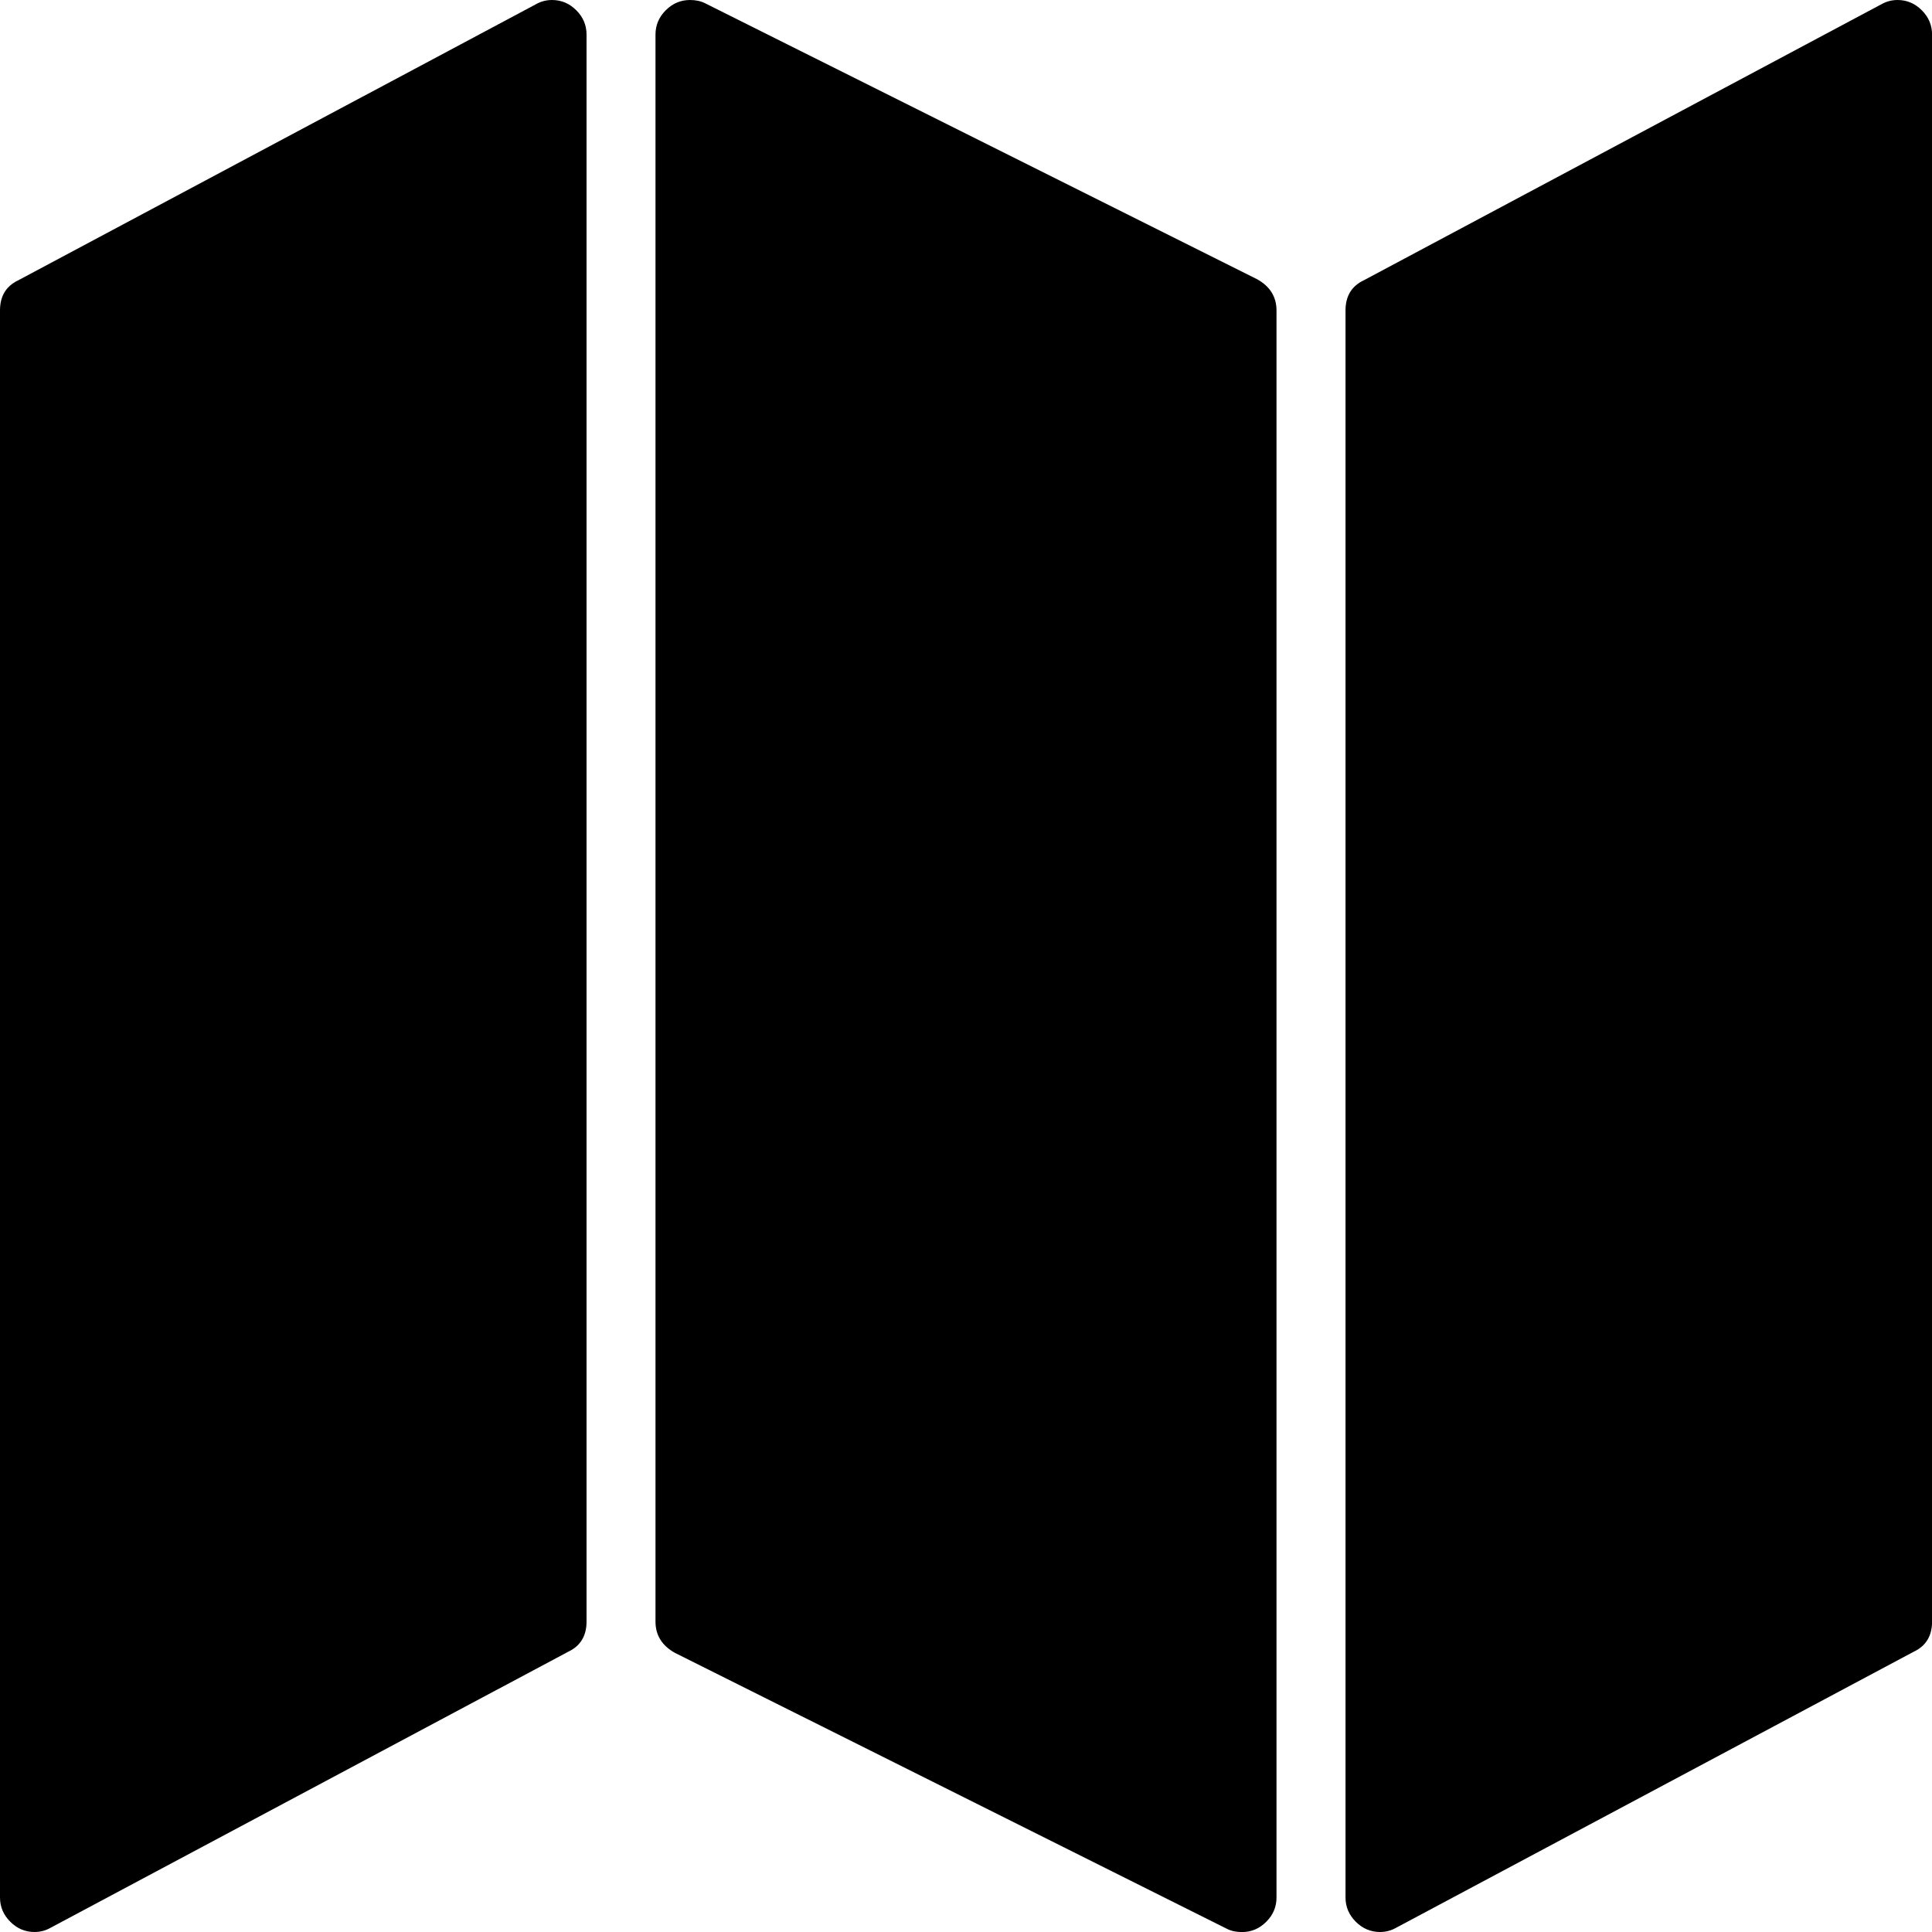
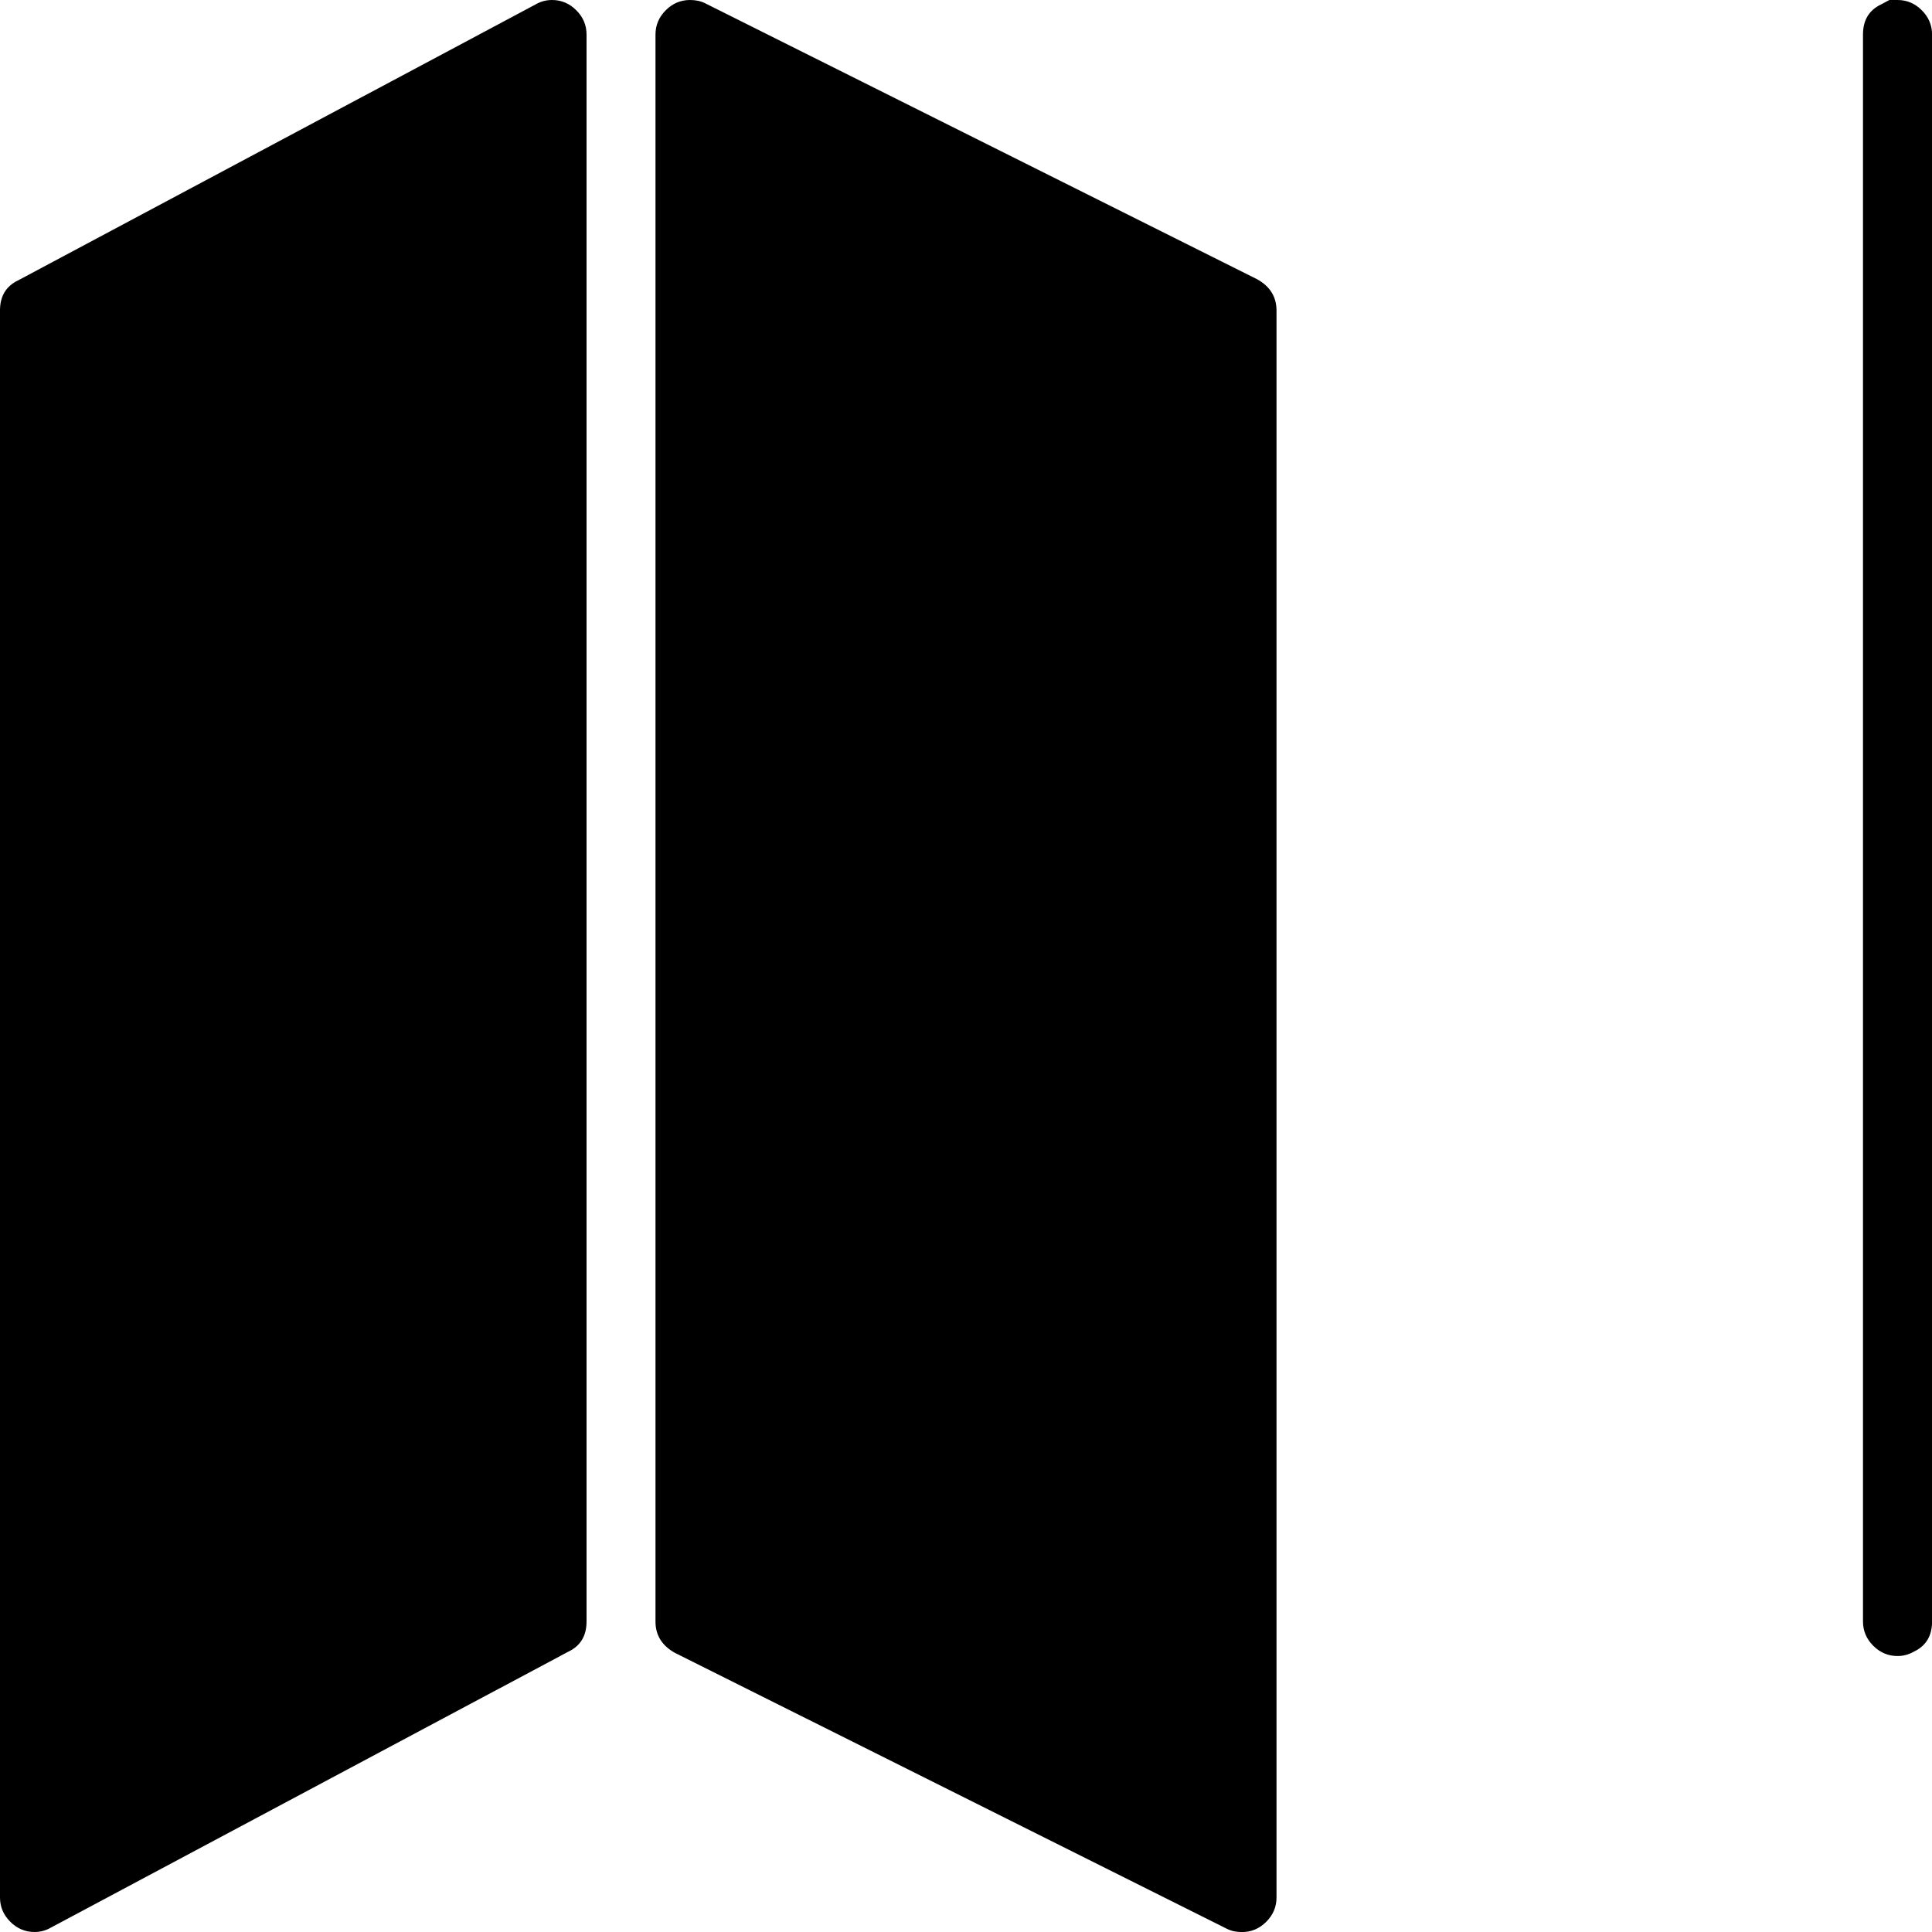
<svg xmlns="http://www.w3.org/2000/svg" fill="currentColor" version="1.1" width="32" height="32" viewBox="0 0 32 32">
-   <path d="M9.143 0q0.232 0 0.402 0.17t0.17 0.402v26.286q0 0.357-0.304 0.5l-8.571 4.571q-0.125 0.071-0.268 0.071-0.232 0-0.402-0.17t-0.17-0.402v-26.286q0-0.357 0.304-0.5l8.571-4.571q0.125-0.071 0.268-0.071zM31.429 0q0.232 0 0.402 0.17t0.17 0.402v26.286q0 0.357-0.304 0.5l-8.571 4.571q-0.125 0.071-0.268 0.071-0.232 0-0.402-0.17t-0.17-0.402v-26.286q0-0.357 0.304-0.5l8.571-4.571q0.125-0.071 0.268-0.071zM11.429 0q0.143 0 0.25 0.054l9.143 4.571q0.321 0.179 0.321 0.518v26.286q0 0.232-0.17 0.402t-0.402 0.17q-0.143 0-0.25-0.054l-9.143-4.571q-0.321-0.179-0.321-0.518v-26.286q0-0.232 0.17-0.402t0.402-0.17z" />
+   <path d="M9.143 0q0.232 0 0.402 0.17t0.17 0.402v26.286q0 0.357-0.304 0.5l-8.571 4.571q-0.125 0.071-0.268 0.071-0.232 0-0.402-0.17t-0.17-0.402v-26.286q0-0.357 0.304-0.5l8.571-4.571q0.125-0.071 0.268-0.071zM31.429 0q0.232 0 0.402 0.17t0.17 0.402v26.286q0 0.357-0.304 0.5q-0.125 0.071-0.268 0.071-0.232 0-0.402-0.17t-0.17-0.402v-26.286q0-0.357 0.304-0.5l8.571-4.571q0.125-0.071 0.268-0.071zM11.429 0q0.143 0 0.25 0.054l9.143 4.571q0.321 0.179 0.321 0.518v26.286q0 0.232-0.17 0.402t-0.402 0.17q-0.143 0-0.25-0.054l-9.143-4.571q-0.321-0.179-0.321-0.518v-26.286q0-0.232 0.17-0.402t0.402-0.17z" />
</svg>